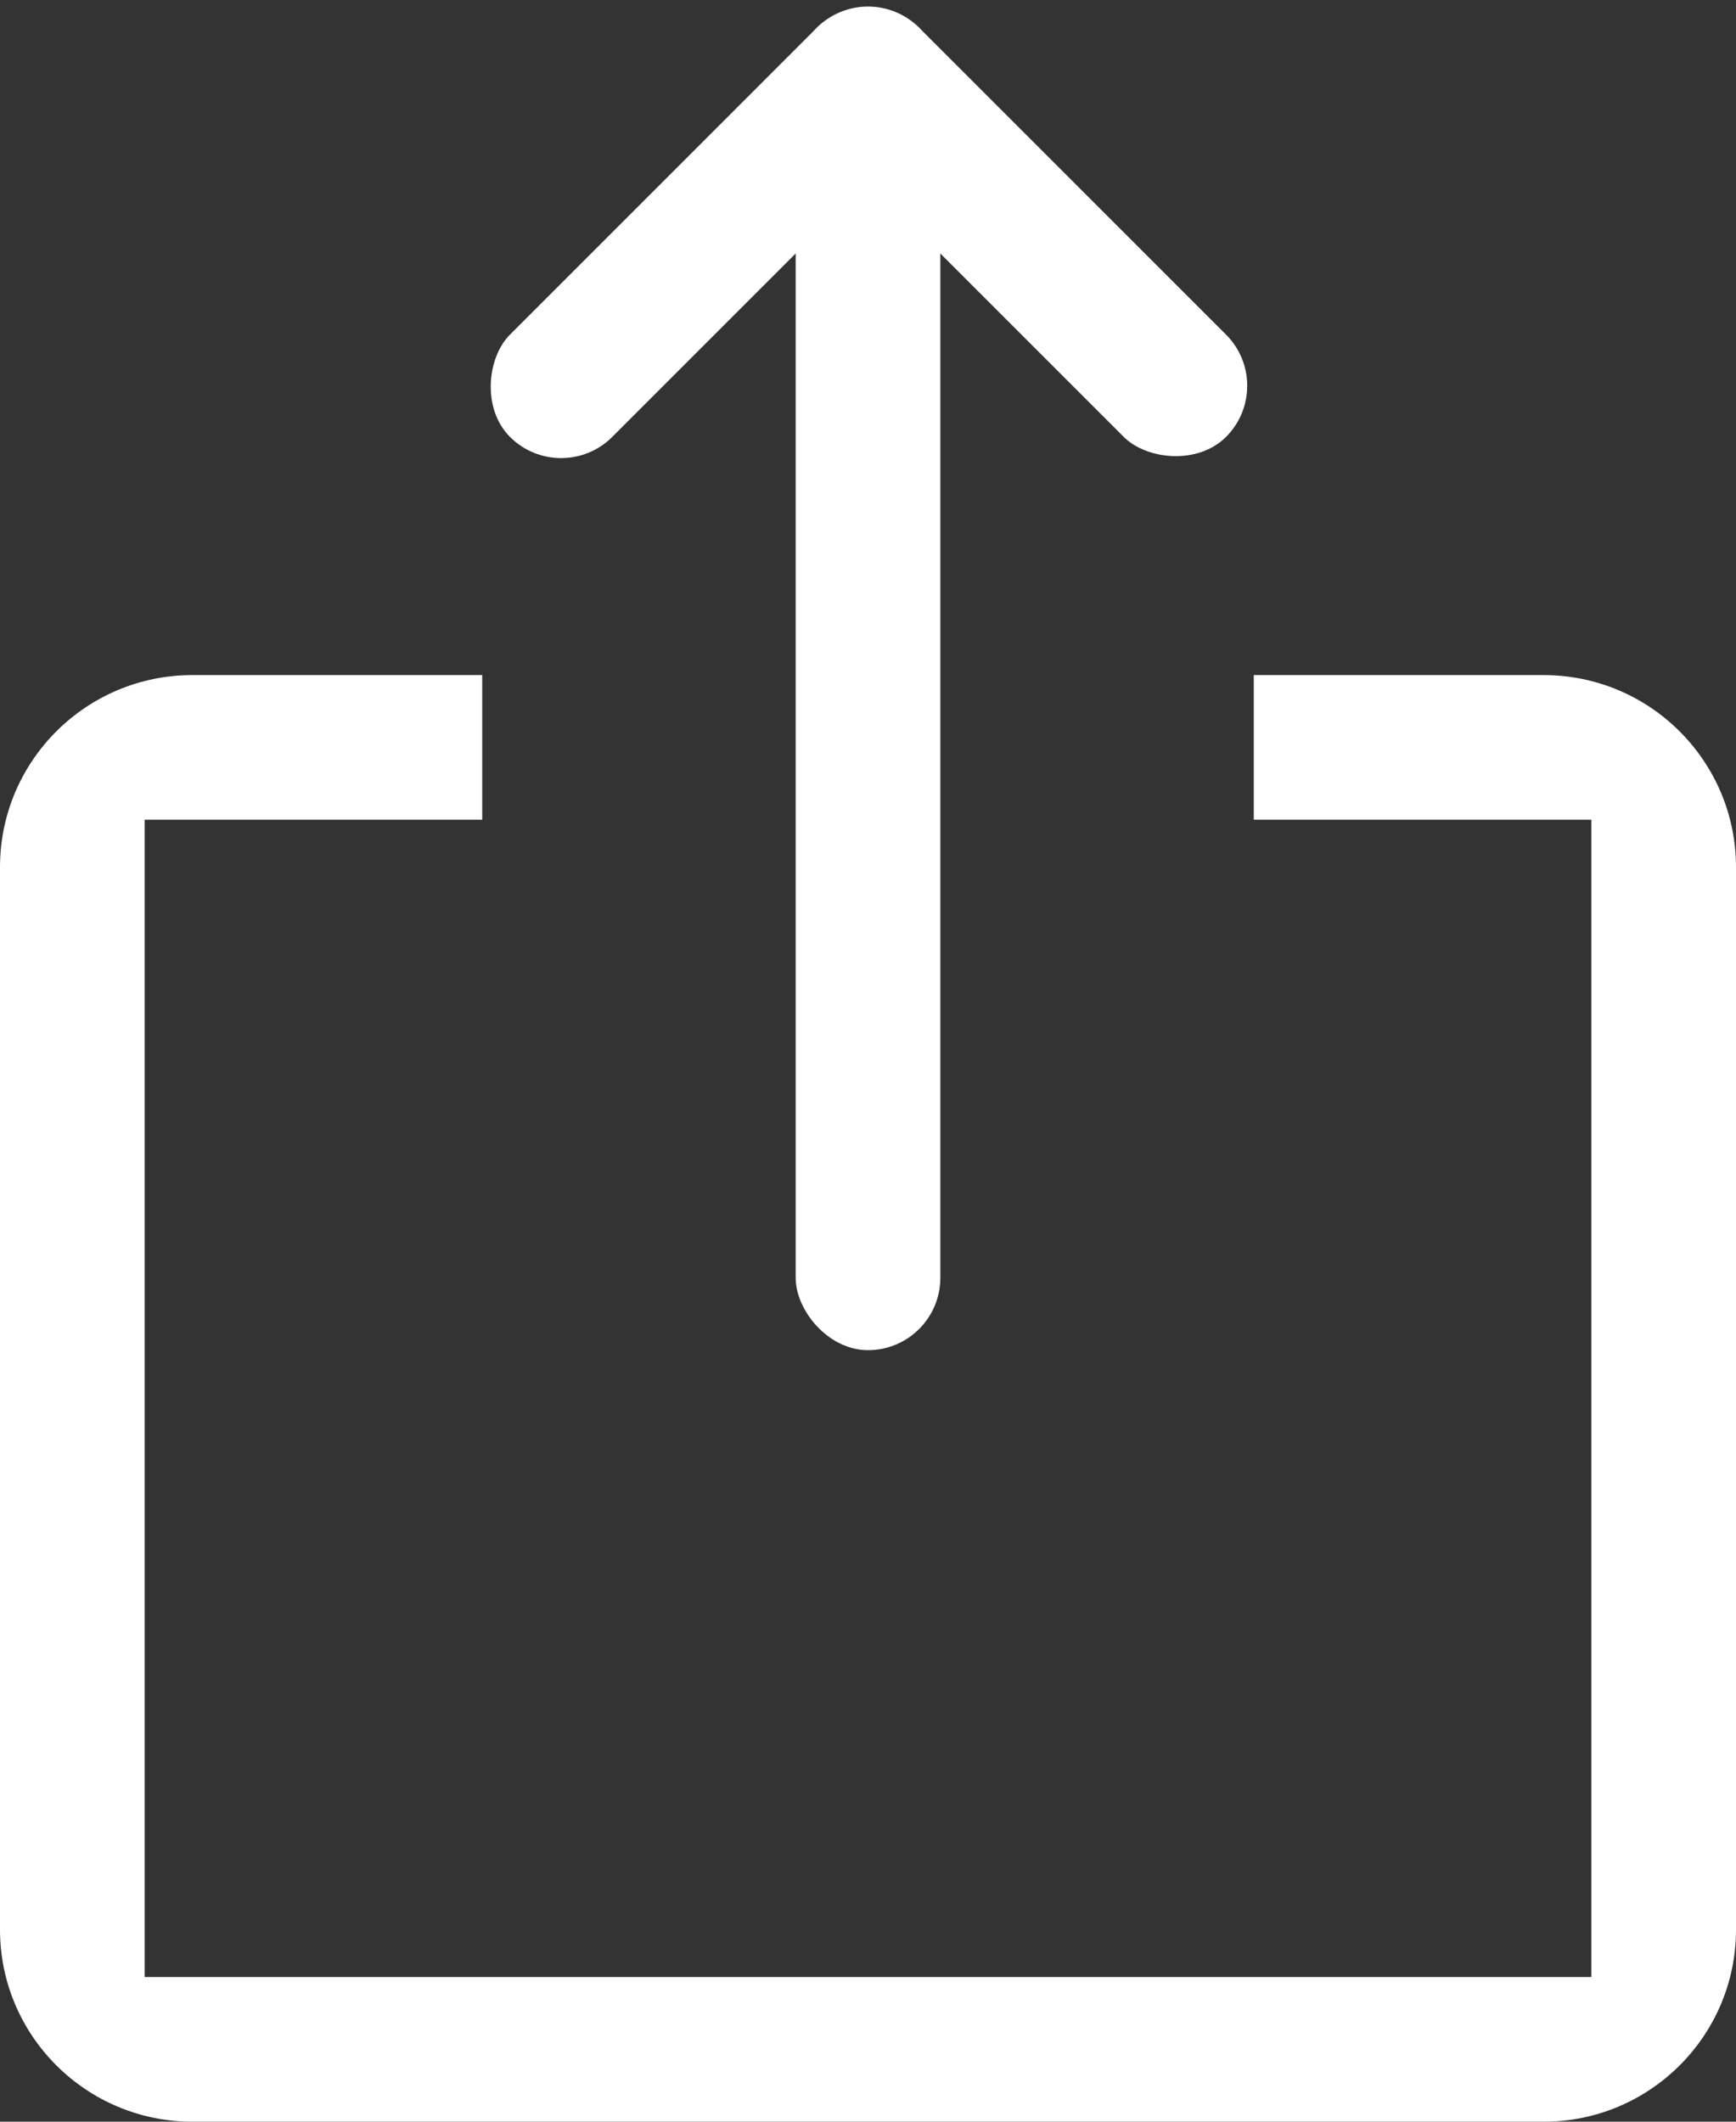
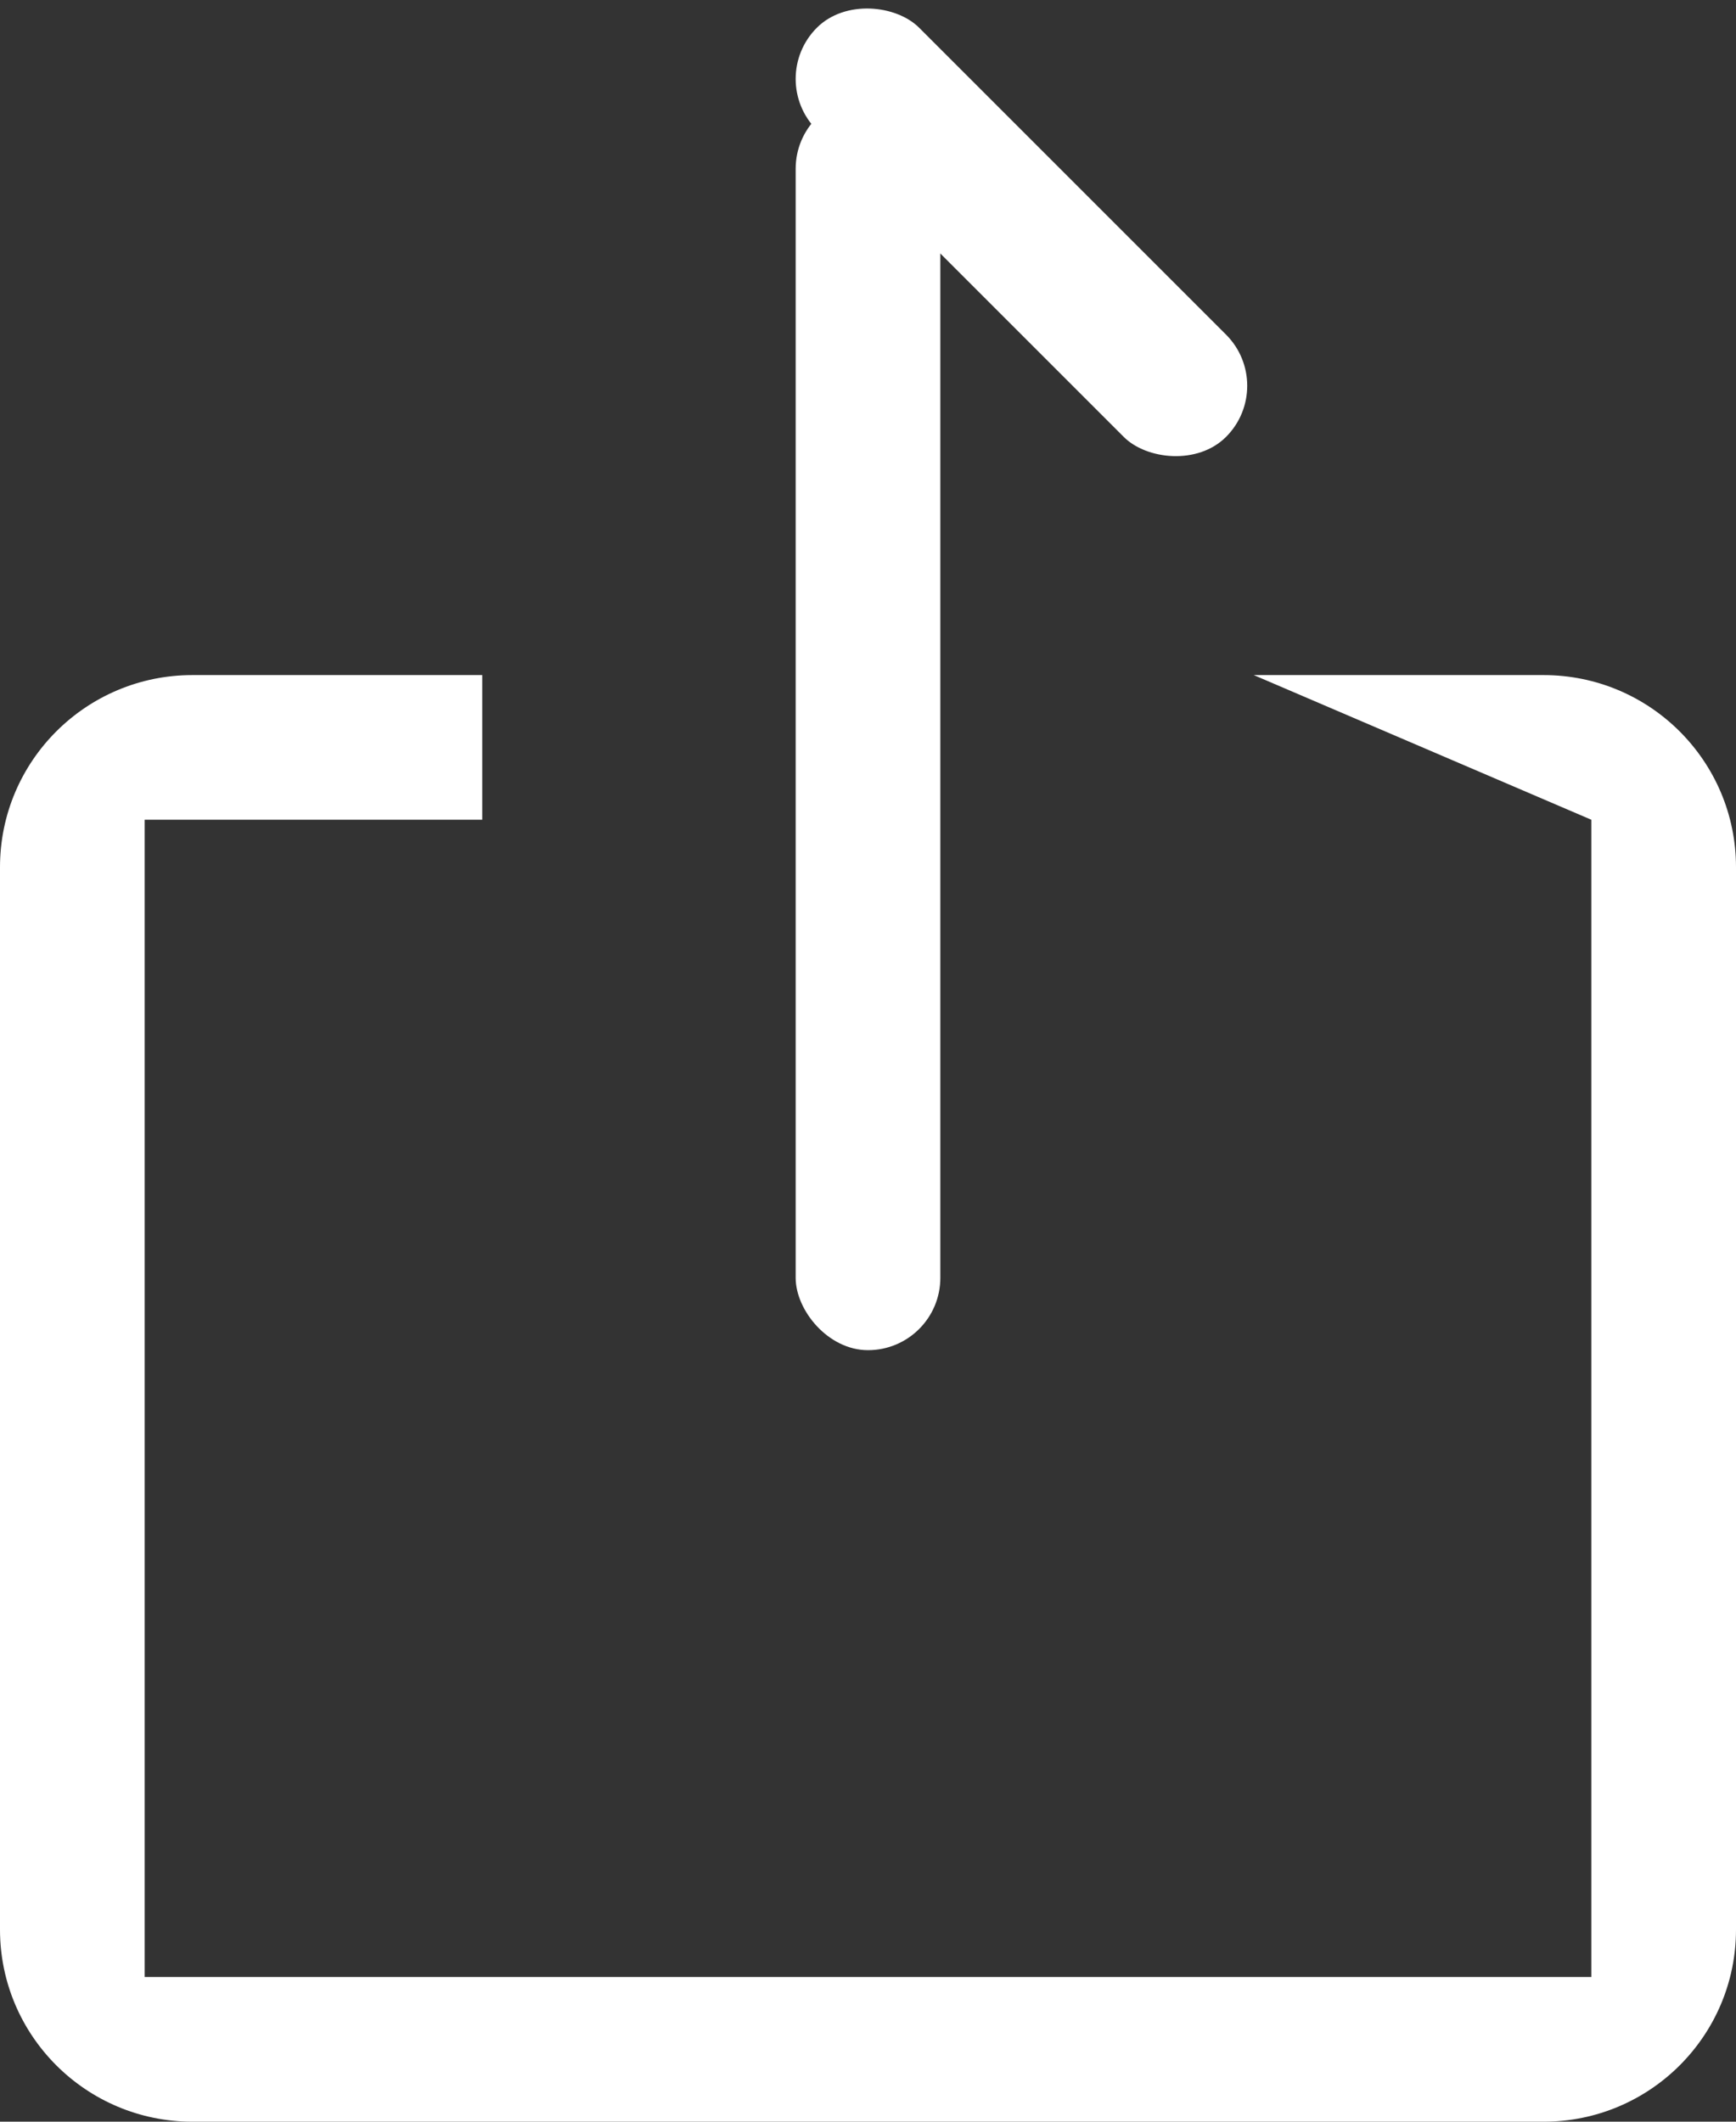
<svg xmlns="http://www.w3.org/2000/svg" fill="#fff" viewBox="0 0 18 22" version="1.1" x="0px" y="0px">
  <rect x="0" y="0" width="18" height="22" fill="#333333" stroke="none" />
  <g stroke="none" stroke-width="1" fill="none" fill-rule="evenodd">
    <g transform="translate(0, -1)" fill="#fff">
-       <path d="M5,8 L1.995,8 C0.893,8 0,8.892 0,9.992 L0,21.008 C0,22.107 0.893,23 1.995,23 L16.005,23 C17.107,23 18,22.108 18,21.008 L18,9.992 C18,8.893 17.107,8 16.005,8 L13,8 L13,9.5 L16.5,9.5 L16.5,21.5 L1.5,21.5 L1.5,9.5 L5,9.5 L5,8 Z" />
+       <path d="M5,8 L1.995,8 C0.893,8 0,8.892 0,9.992 L0,21.008 C0,22.107 0.893,23 1.995,23 L16.005,23 C17.107,23 18,22.108 18,21.008 L18,9.992 C18,8.893 17.107,8 16.005,8 L13,8 L16.5,9.5 L16.5,21.5 L1.5,21.5 L1.5,9.5 L5,9.5 L5,8 Z" />
      <rect x="8.25" y="2" width="1.5" height="13" rx="0.75" />
-       <rect transform="translate(7.409, 3.409) rotate(45) translate(-7.409, -3.409) " x="6.659" y="0.409" width="1.5" height="6" rx="0.75" />
      <rect transform="translate(10.591, 3.409) rotate(135) translate(-10.591, -3.409) " x="9.841" y="0.409" width="1.5" height="6" rx="0.75" />
    </g>
  </g>
</svg>